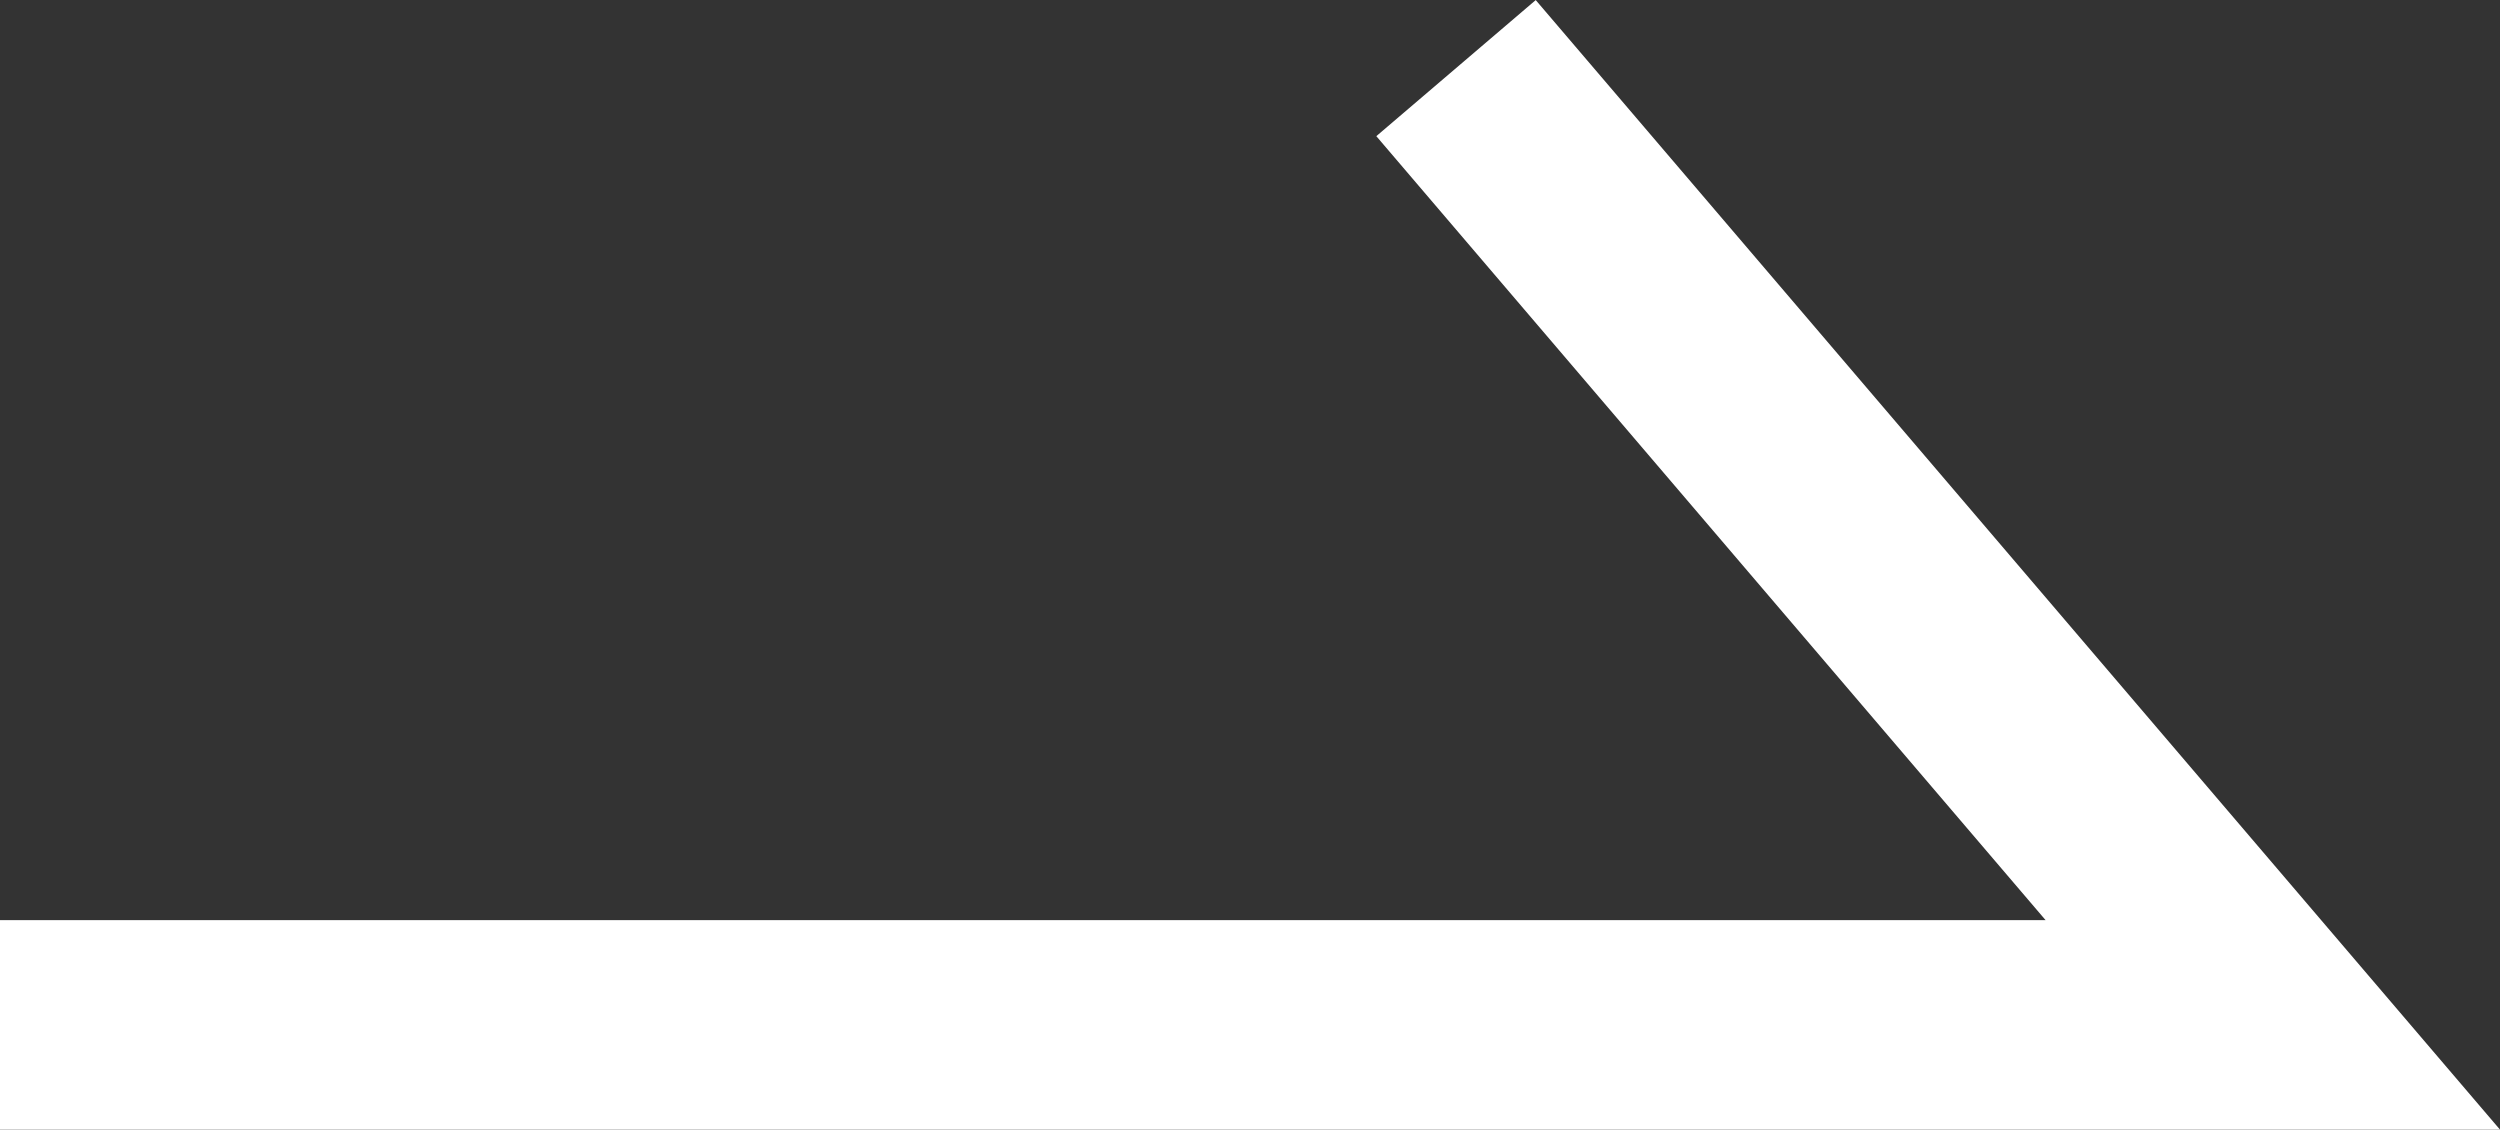
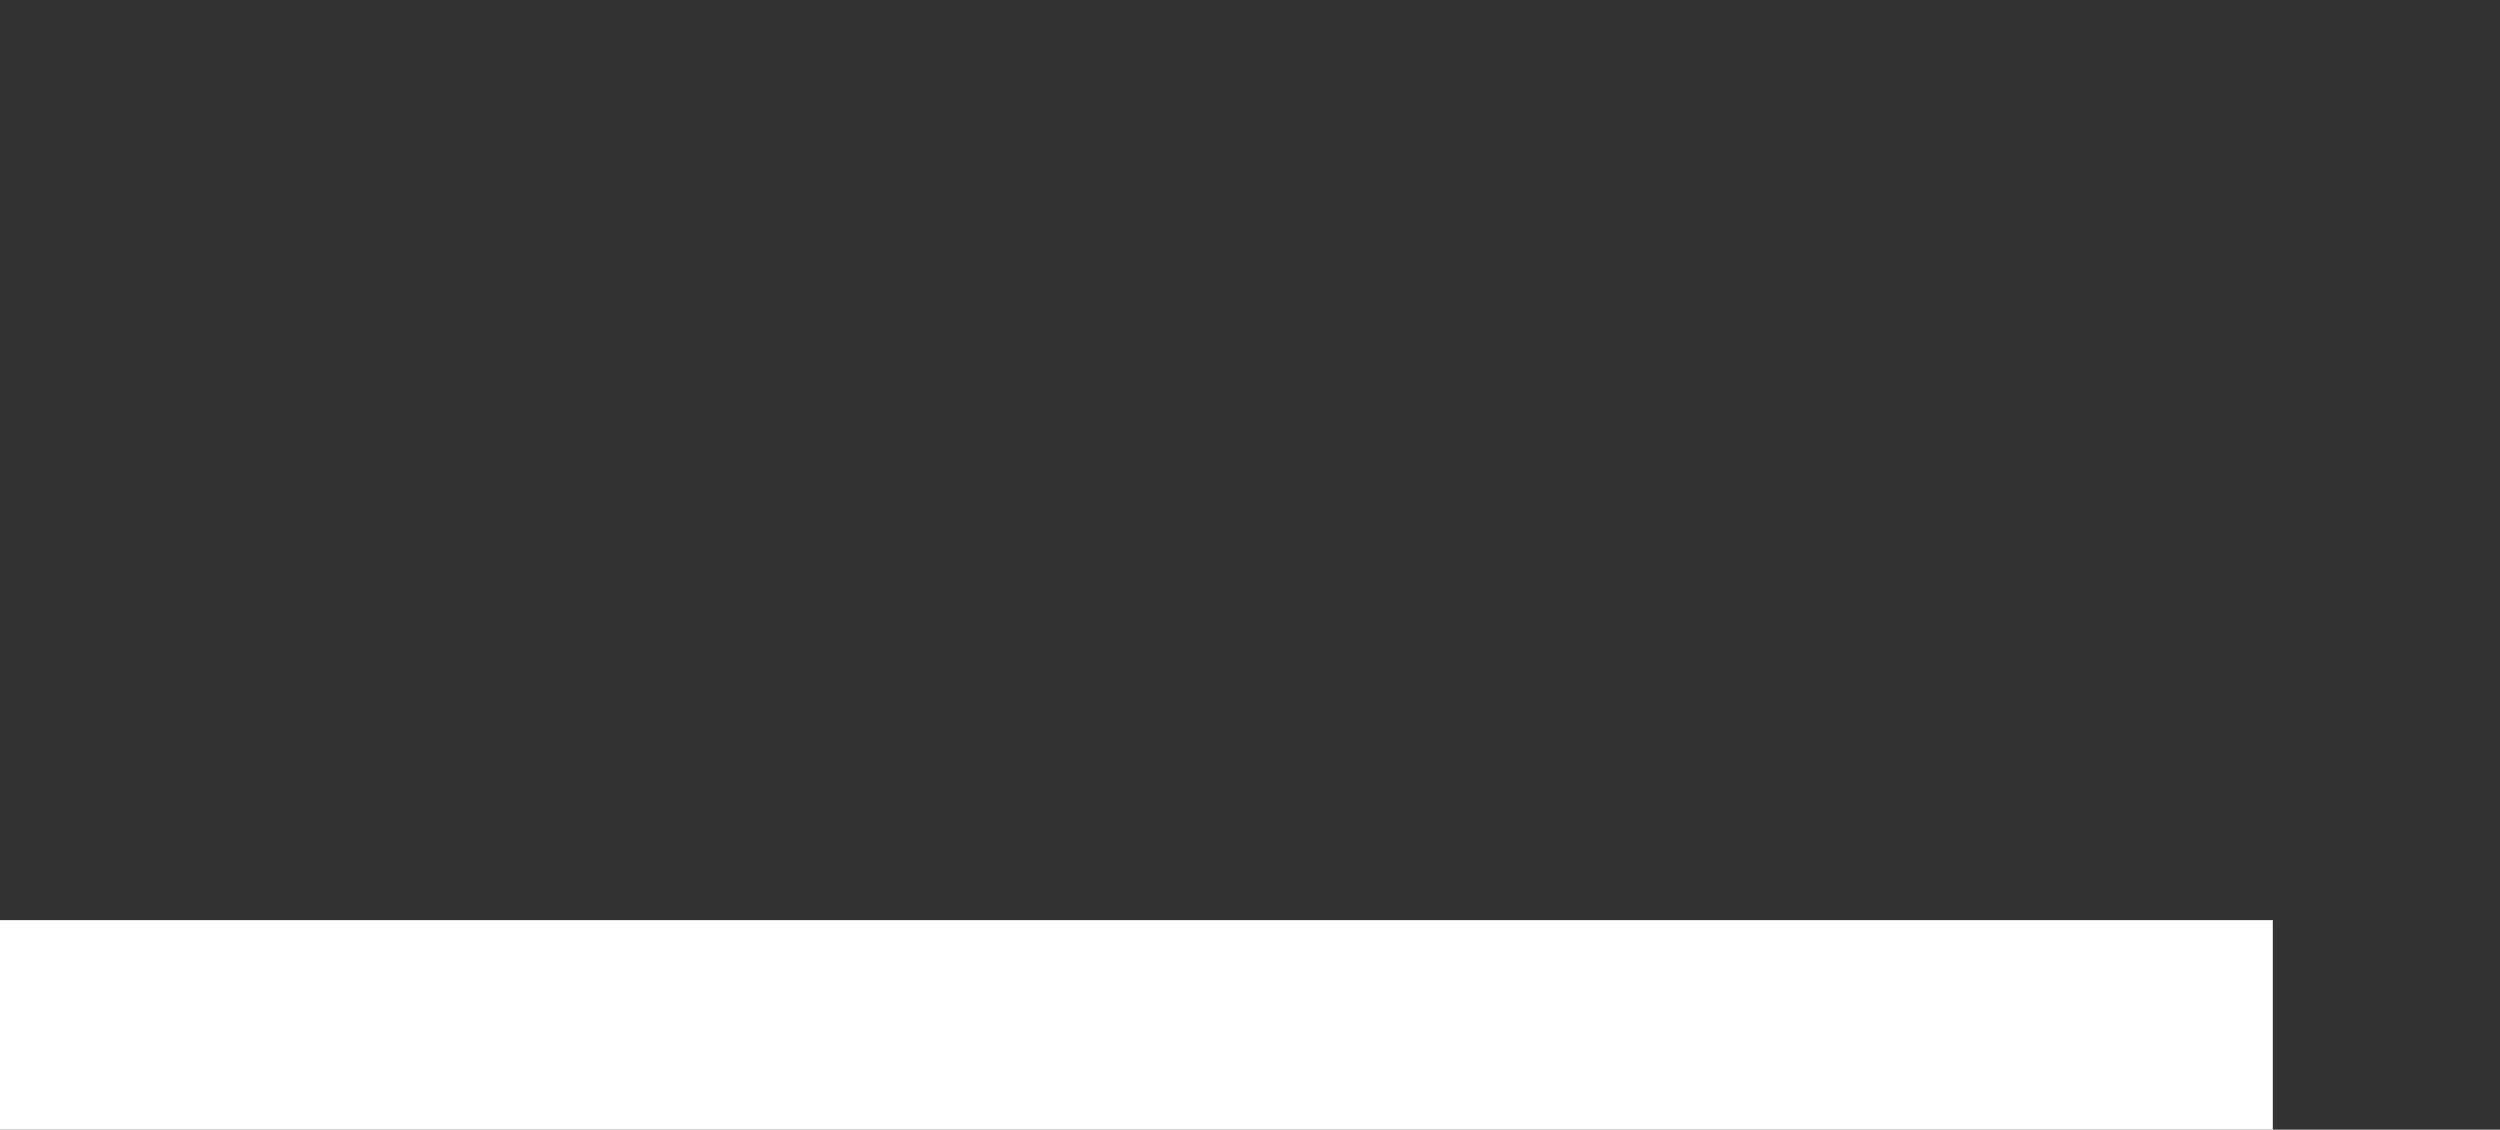
<svg xmlns="http://www.w3.org/2000/svg" width="23.856" height="10.78" viewBox="0 0 23.856 10.78">
  <rect x="0" y="0" width="23.856" height="10.78" fill="#333333" stroke="none" />
-   <path id="パス_2267" data-name="パス 2267" d="M439.818,902.494h21.688l-7.794-9.13" transform="translate(-439.818 -892.714)" fill="none" stroke="#fff" stroke-miterlimit="10" stroke-width="2" />
+   <path id="パス_2267" data-name="パス 2267" d="M439.818,902.494h21.688" transform="translate(-439.818 -892.714)" fill="none" stroke="#fff" stroke-miterlimit="10" stroke-width="2" />
</svg>